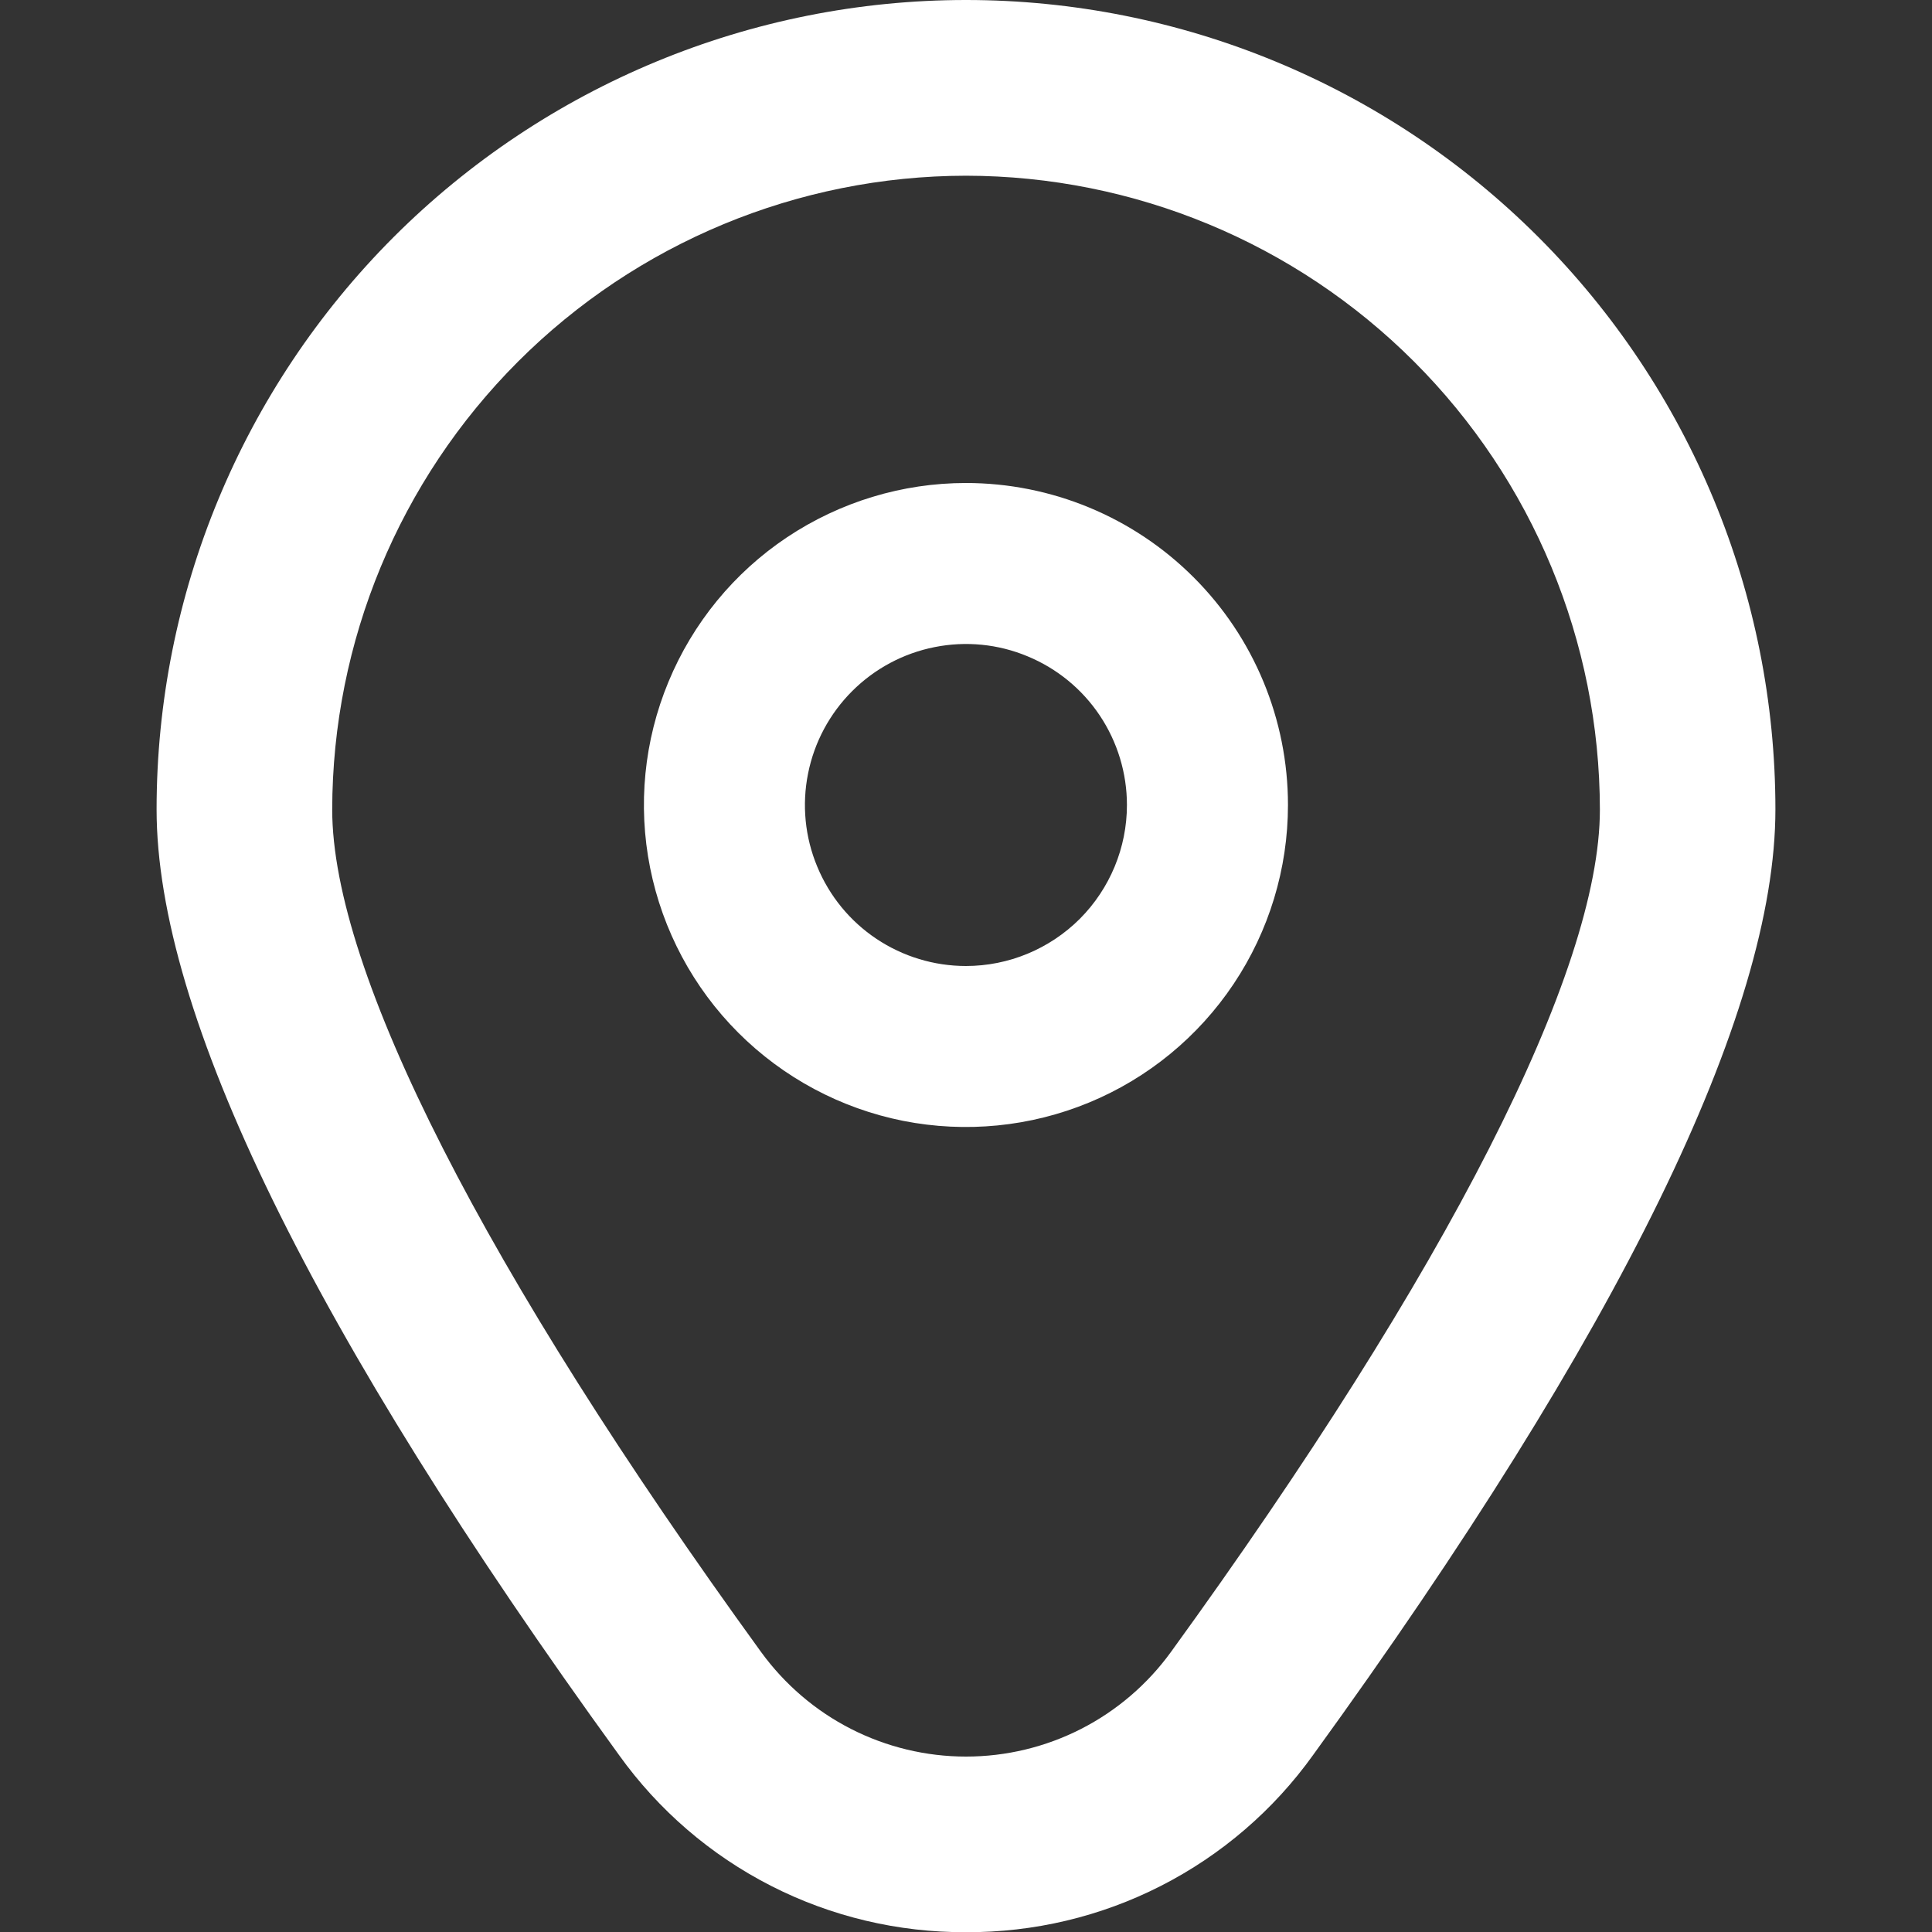
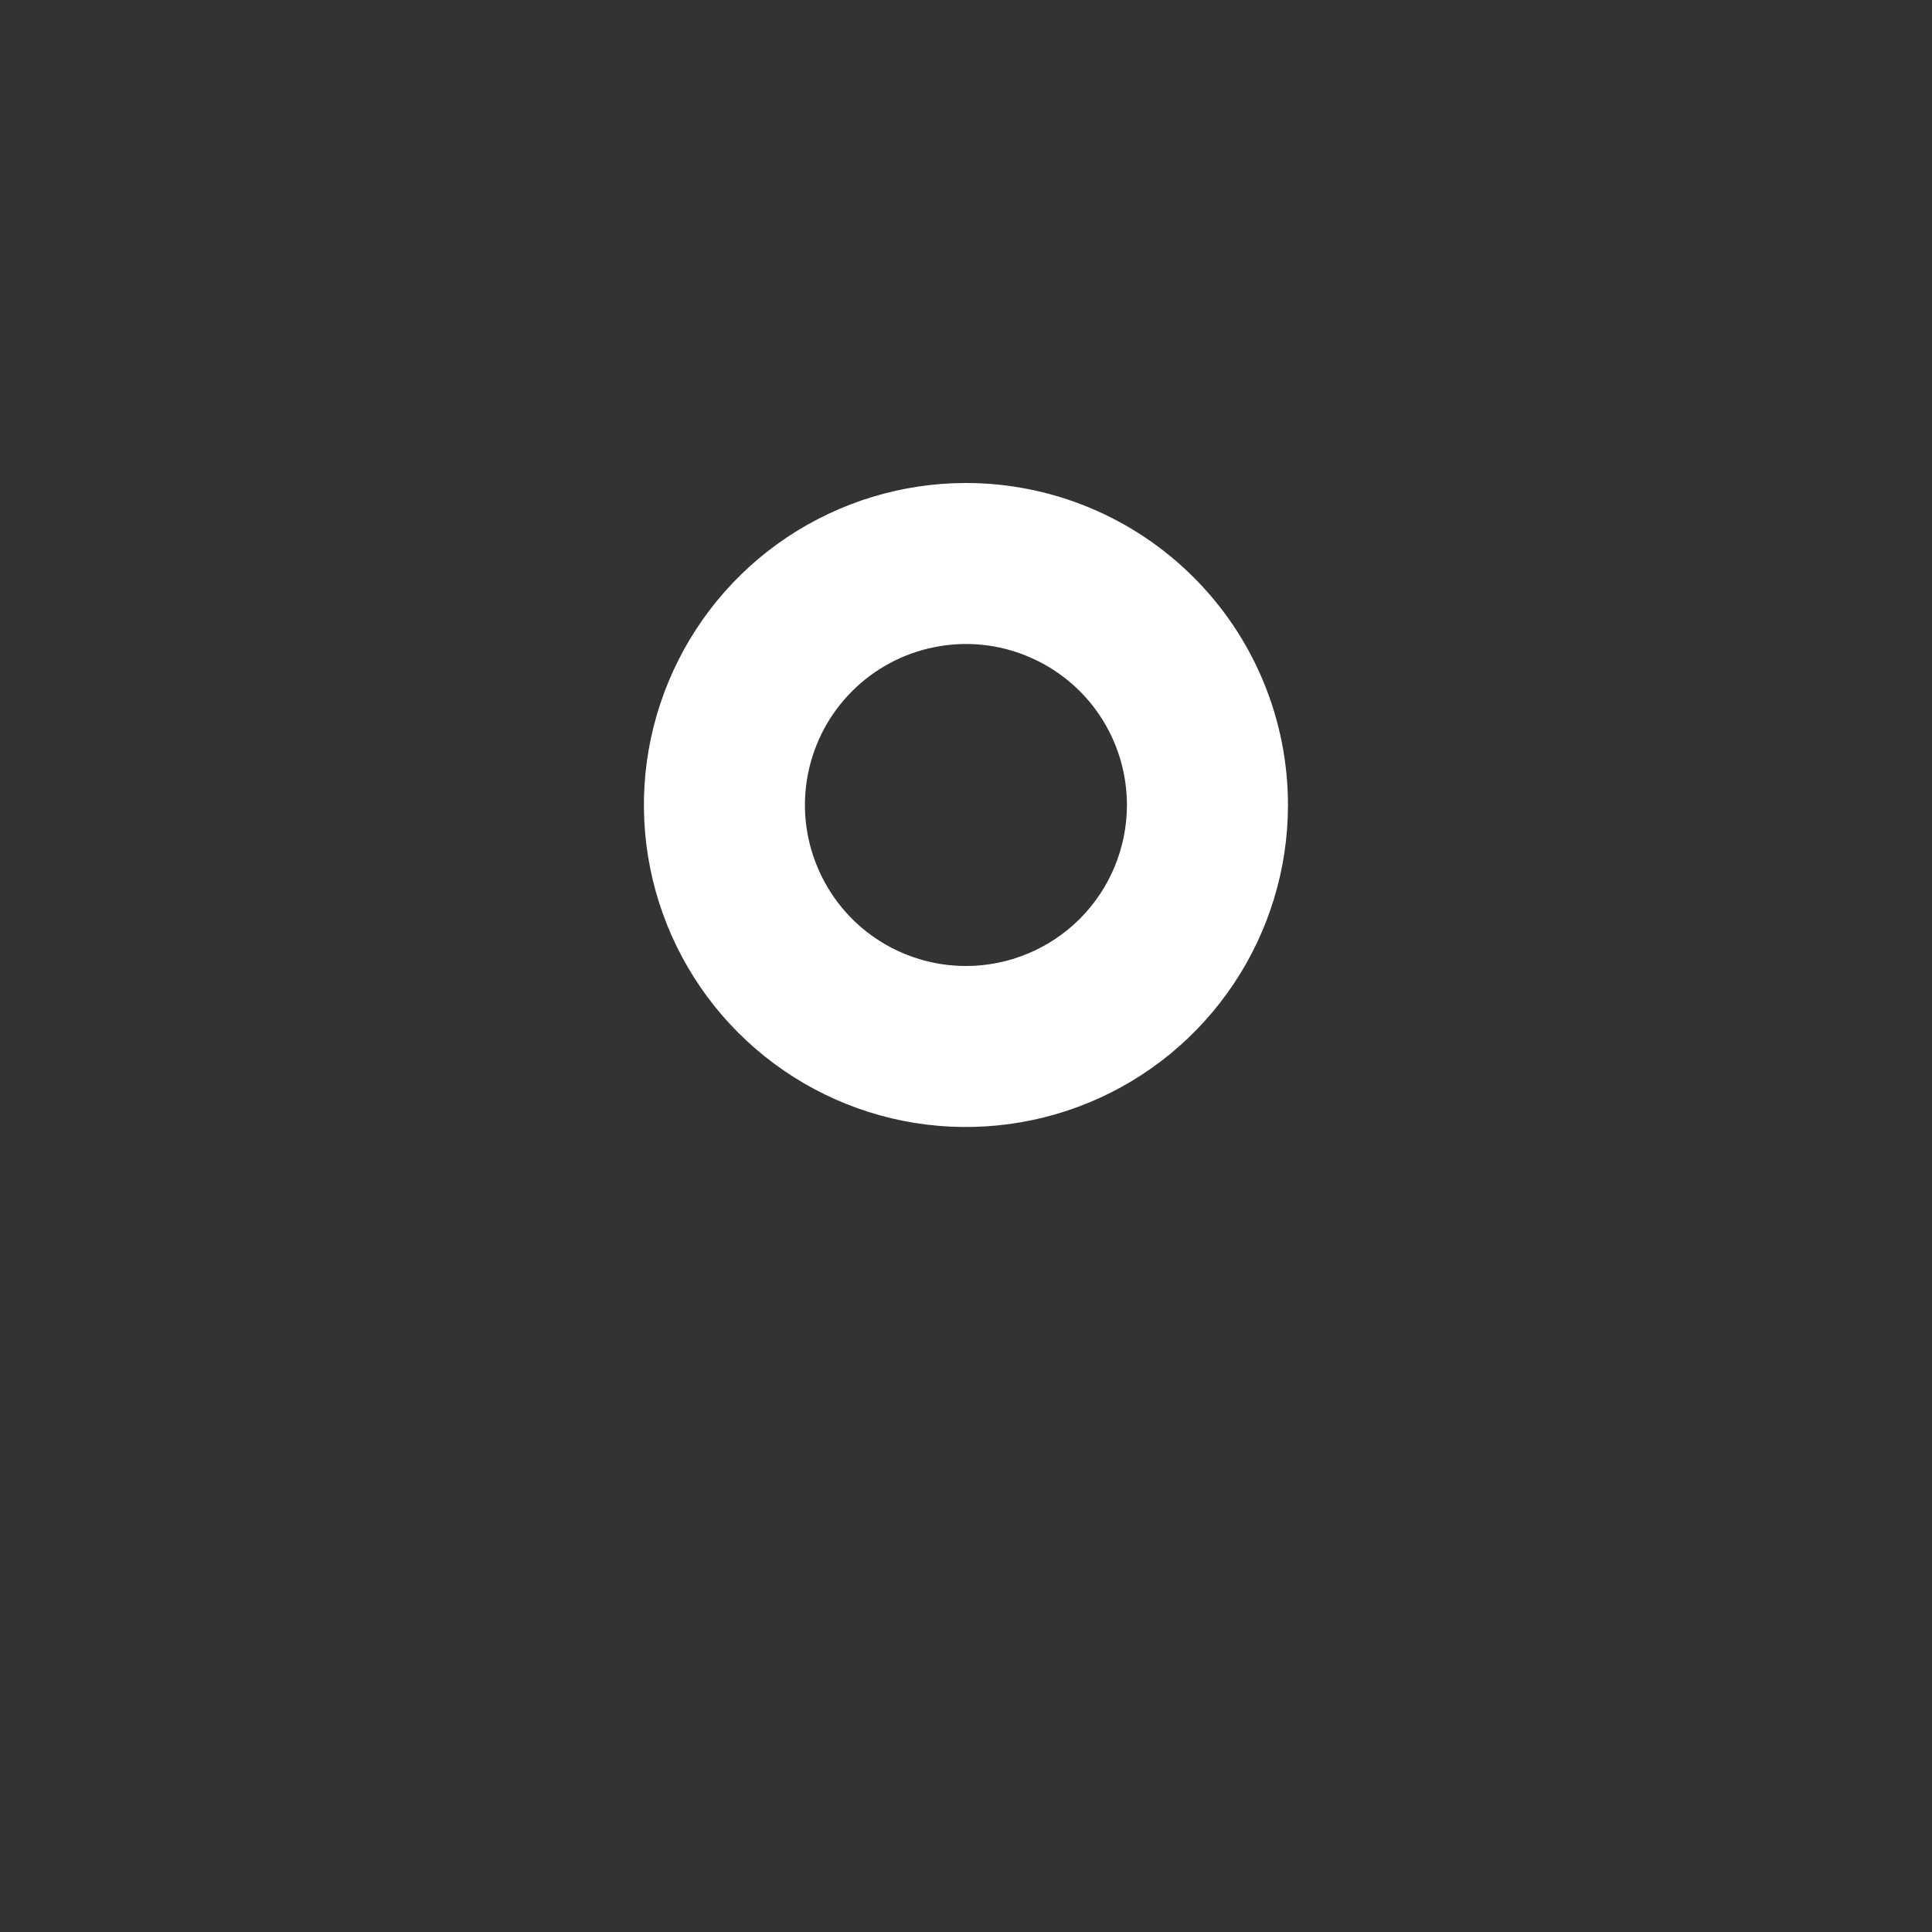
<svg xmlns="http://www.w3.org/2000/svg" width="20" height="20" viewBox="0 0 20 20" fill="none">
  <rect x="0" y="0" width="20" height="20" fill="#333333" stroke="none" />
  <g clip-path="url(#clip0_329_73)">
    <path d="M9.999 5C9.34 5 8.696 5.196 8.147 5.562C7.599 5.928 7.172 6.449 6.92 7.058C6.667 7.667 6.601 8.337 6.73 8.984C6.859 9.63 7.176 10.224 7.642 10.69C8.108 11.156 8.702 11.474 9.349 11.603C9.996 11.731 10.666 11.665 11.275 11.413C11.884 11.161 12.405 10.733 12.771 10.185C13.137 9.637 13.333 8.993 13.333 8.333C13.333 7.449 12.982 6.601 12.356 5.976C11.731 5.351 10.883 5 9.999 5ZM9.999 10C9.67 10 9.347 9.902 9.073 9.719C8.799 9.536 8.586 9.276 8.46 8.971C8.333 8.667 8.3 8.331 8.365 8.008C8.429 7.685 8.588 7.388 8.821 7.155C9.054 6.922 9.351 6.763 9.674 6.699C9.998 6.634 10.333 6.667 10.637 6.794C10.942 6.92 11.202 7.133 11.385 7.407C11.568 7.681 11.666 8.004 11.666 8.333C11.666 8.775 11.49 9.199 11.178 9.512C10.865 9.824 10.441 10 9.999 10Z" fill="white" />
-     <path d="M10 20.002C9.299 20.005 8.606 19.841 7.981 19.522C7.356 19.203 6.817 18.739 6.408 18.168C3.232 13.787 1.621 10.494 1.621 8.379C1.621 6.157 2.504 4.026 4.075 2.454C5.647 0.883 7.778 0 10 0C12.223 0 14.354 0.883 15.925 2.454C17.497 4.026 18.379 6.157 18.379 8.379C18.379 10.494 16.769 13.787 13.593 18.168C13.184 18.739 12.644 19.203 12.019 19.522C11.394 19.841 10.702 20.005 10 20.002ZM10 1.819C8.261 1.821 6.593 2.513 5.363 3.743C4.133 4.973 3.441 6.641 3.439 8.381C3.439 10.056 5.016 13.153 7.879 17.102C8.123 17.437 8.441 17.71 8.81 17.898C9.179 18.086 9.587 18.184 10 18.184C10.414 18.184 10.822 18.086 11.191 17.898C11.559 17.71 11.878 17.437 12.121 17.102C14.984 13.153 16.562 10.056 16.562 8.381C16.56 6.641 15.868 4.973 14.638 3.743C13.408 2.513 11.74 1.821 10 1.819Z" fill="white" />
  </g>
  <defs>
    <clipPath id="clip0_329_73">
      <rect width="20" height="20" fill="white" />
    </clipPath>
  </defs>
</svg>